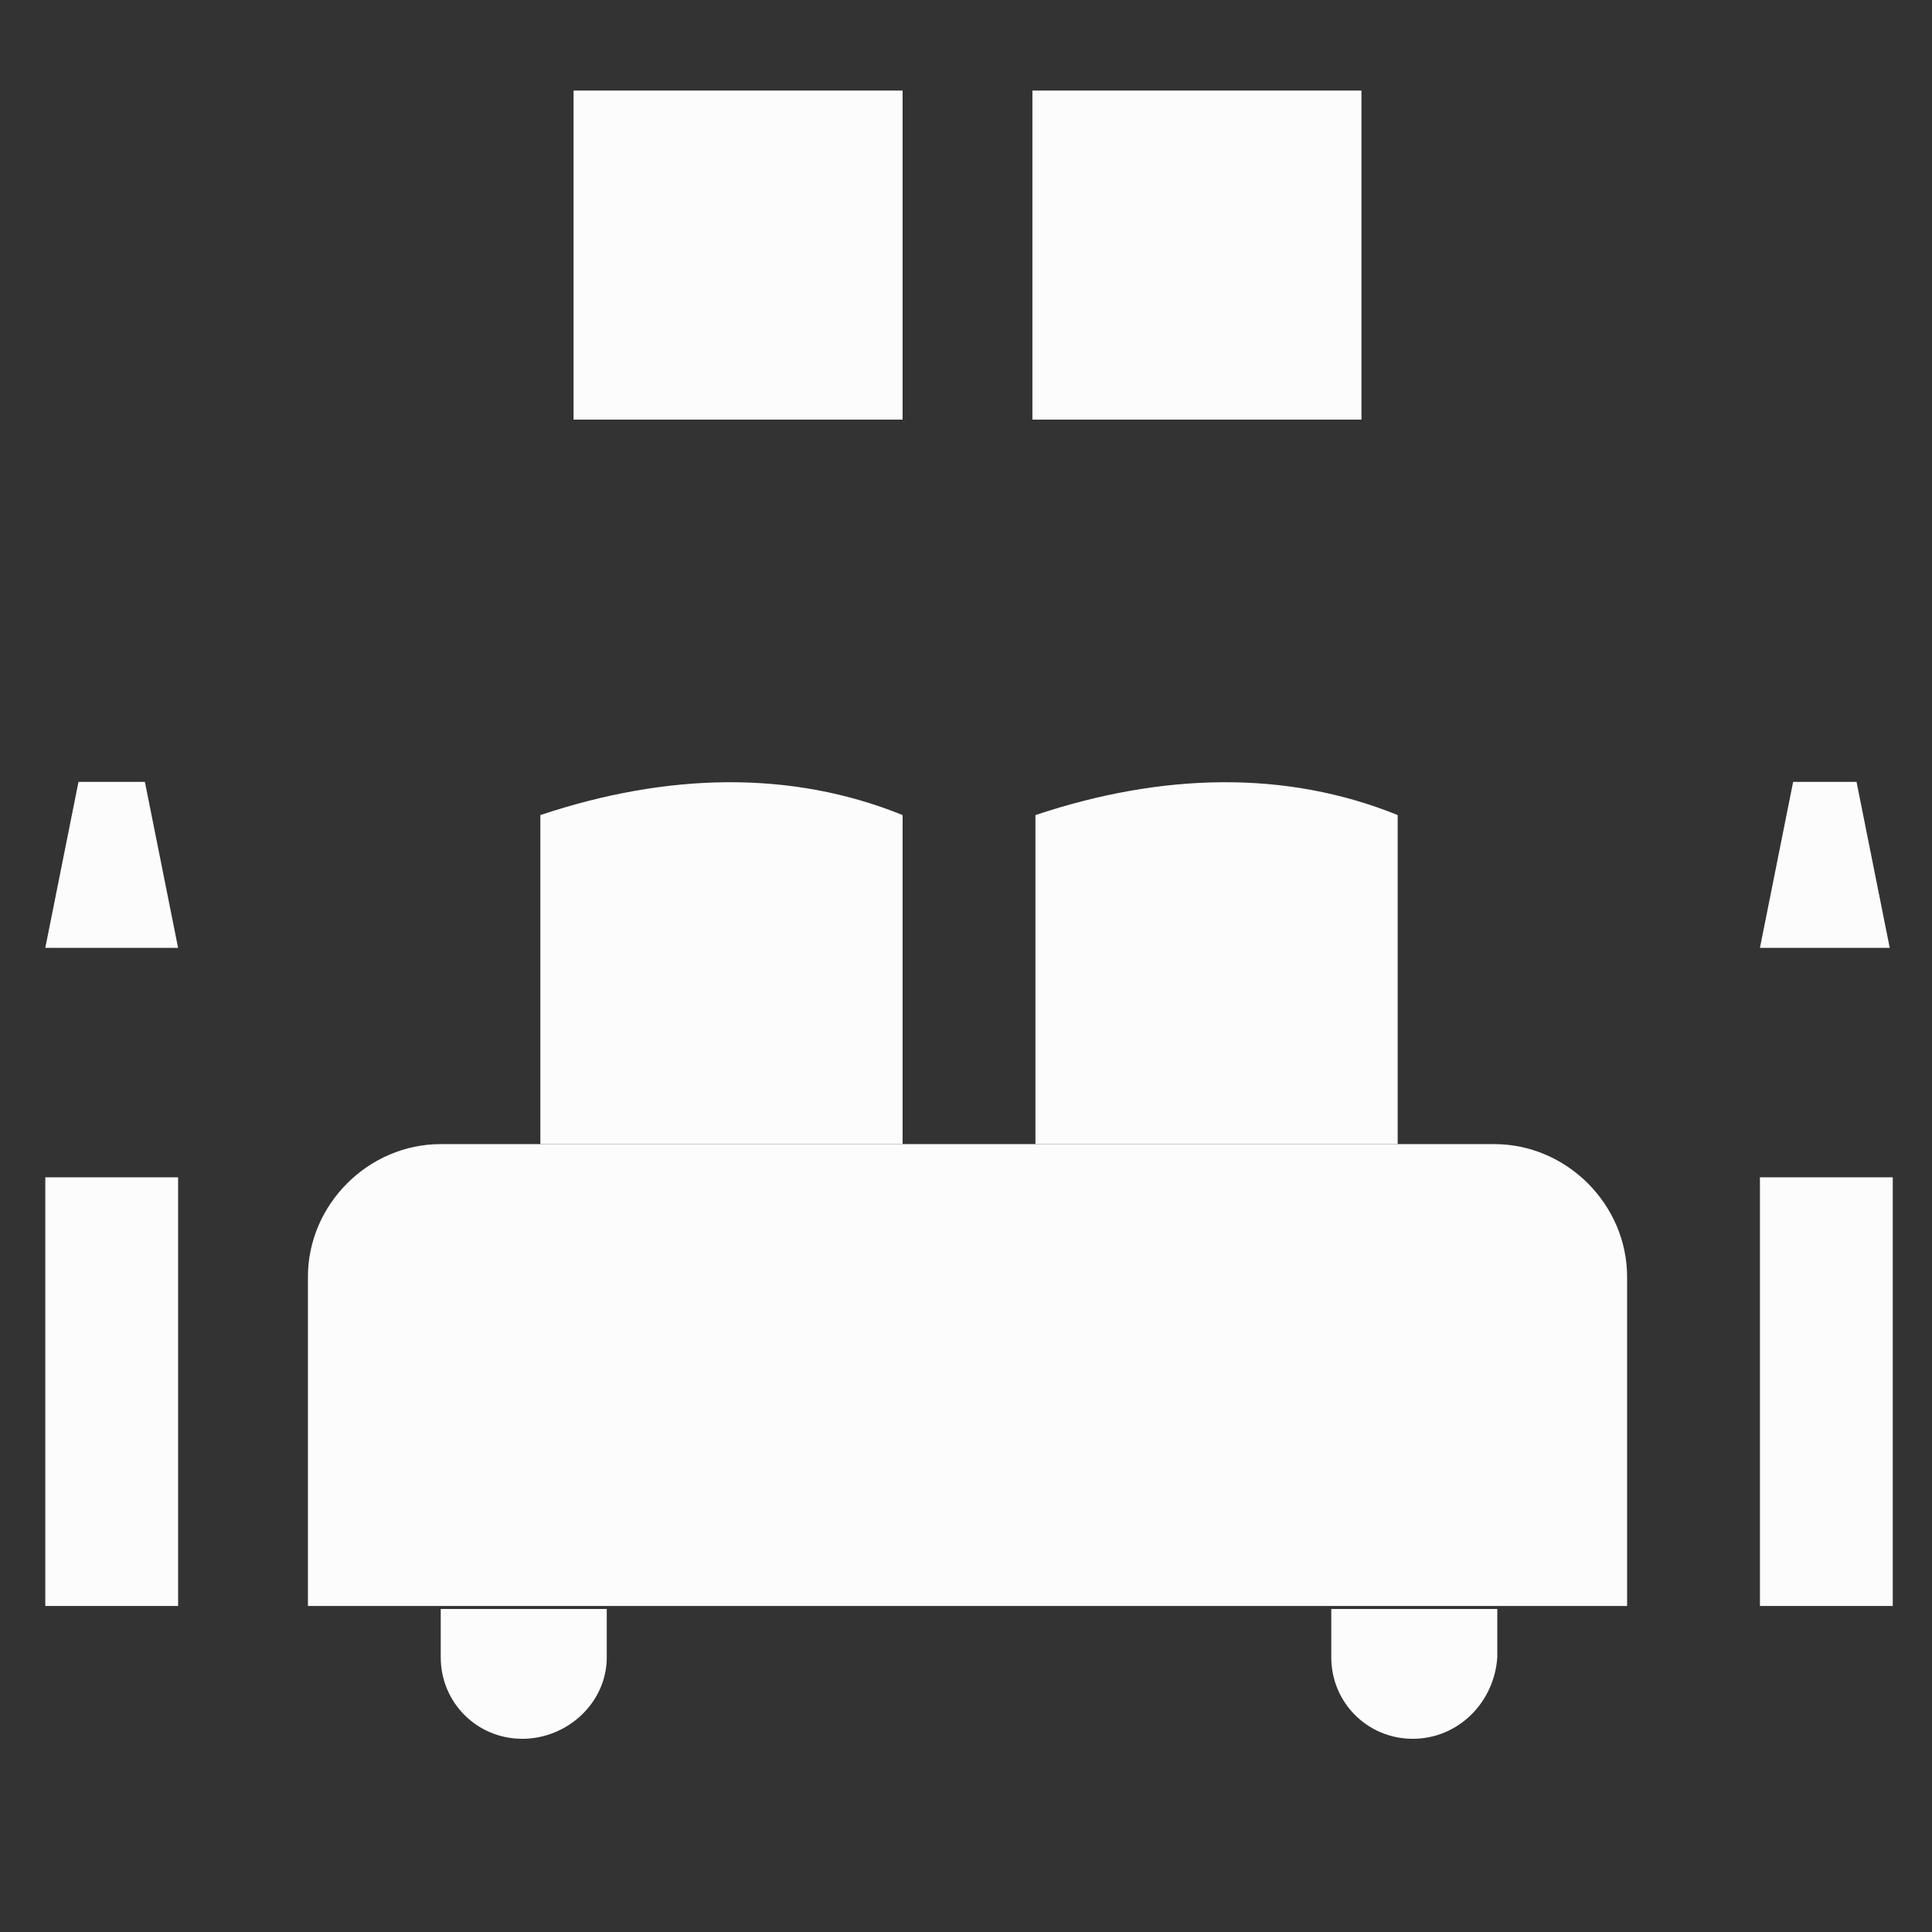
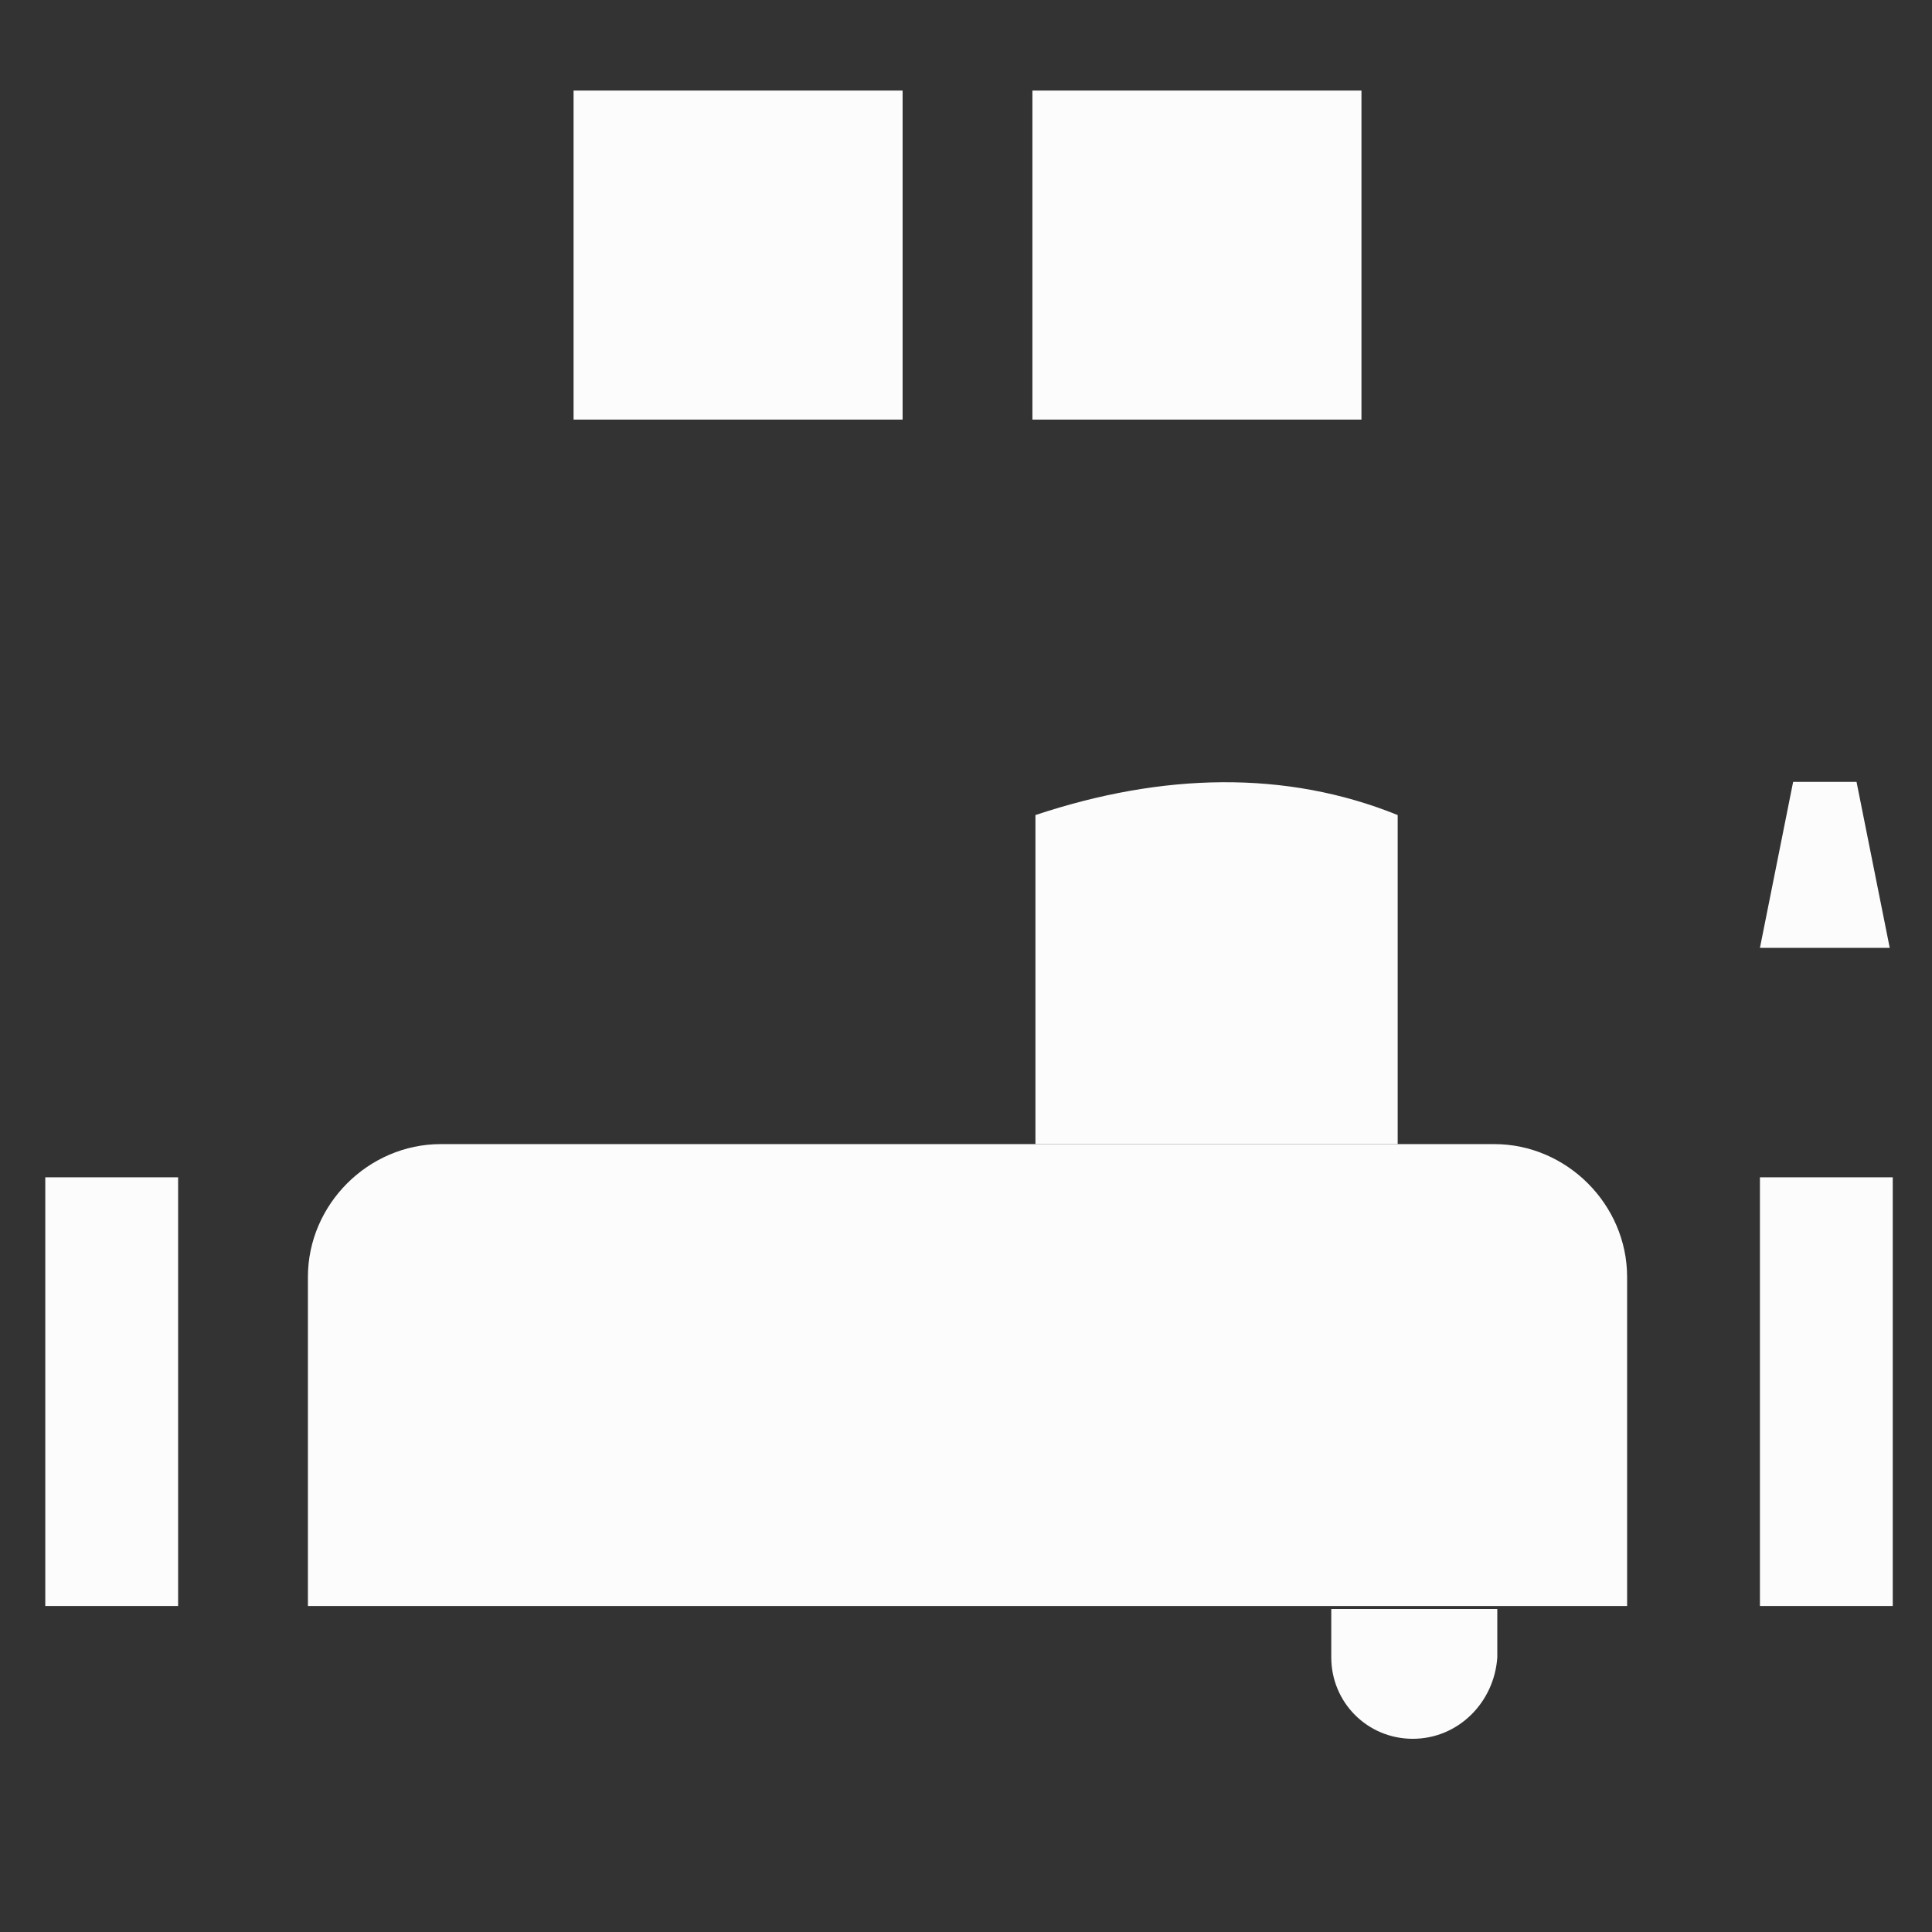
<svg xmlns="http://www.w3.org/2000/svg" version="1.1" id="Layer_1" x="0px" y="0px" viewBox="0 0 64 64" style="enable-background:new 0 0 64 64;" xml:space="preserve">
  <rect x="0" y="0" width="64" height="64" fill="#333333" stroke="none" />
  <style type="text/css">
	.st0{fill:#FCFCFC;}
</style>
  <g id="guides">
</g>
  <g id="_x32_5._checking">
</g>
  <g id="_x32_4._faucet">
</g>
  <g id="_x32_3._drink">
</g>
  <g id="_x32_2._hotel_key">
</g>
  <g id="_x32_1._rating">
</g>
  <g id="_x32_0._map">
</g>
  <g id="_x31_9._wifi">
</g>
  <g id="_x31_8._swimming_pool">
</g>
  <g id="_x31_7._booking">
</g>
  <g id="_x31_6._pasport">
</g>
  <g id="_x31_5._coffee_cup">
</g>
  <g id="_x31_4._bathtub">
</g>
  <g id="_x31_3._bedroom">
    <path class="st0" d="M49.5,37.9H14.6c-2.4,0-4.4,2-4.4,4.4v10.9h43.7V42.3C53.9,39.9,51.9,37.9,49.5,37.9z" />
-     <path class="st0" d="M29.9,27c-3.7-1.5-7.8-1.4-12,0v10.9h12V27z" />
    <path class="st0" d="M46.3,27c-3.7-1.5-7.8-1.4-12,0v10.9h12V27z" />
-     <path class="st0" d="M17.3,57.6L17.3,57.6c-1.5,0-2.7-1.2-2.7-2.7v-1.6h5.5v1.6C20.1,56.4,18.8,57.6,17.3,57.6z" />
    <path class="st0" d="M46.8,57.6L46.8,57.6c-1.5,0-2.7-1.2-2.7-2.7v-1.6h5.5v1.6C49.5,56.4,48.3,57.6,46.8,57.6z" />
    <rect x="58.3" y="39" class="st0" width="4.4" height="14.2" />
-     <line class="st0" x1="60.4" y1="39" x2="60.4" y2="31.4" />
    <polygon class="st0" points="61.5,25.9 59.4,25.9 58.3,31.4 62.6,31.4  " />
    <rect x="1.5" y="39" class="st0" width="4.4" height="14.2" />
    <line class="st0" x1="3.7" y1="39" x2="3.7" y2="31.4" />
-     <polygon class="st0" points="4.8,25.9 2.6,25.9 1.5,31.4 5.9,31.4  " />
    <rect x="19" y="3" class="st0" width="10.9" height="10.9" />
    <rect x="34.2" y="3" class="st0" width="10.9" height="10.9" />
  </g>
  <g id="_x31_2._air_conditioner">
</g>
  <g id="_x31_1._breakfast">
</g>
  <g id="_x31_0._parking_lot">
</g>
  <g id="_x39_._room_service">
</g>
  <g id="_x38_._elevator">
</g>
  <g id="_x37_._reception">
</g>
  <g id="_x36_._relax">
</g>
  <g id="_x35_._car_rental">
</g>
  <g id="_x34_._rental">
</g>
  <g id="_x33_._smoking_area">
</g>
  <g id="_x32_._exercise">
</g>
  <g id="_x31_._luggage">
</g>
</svg>